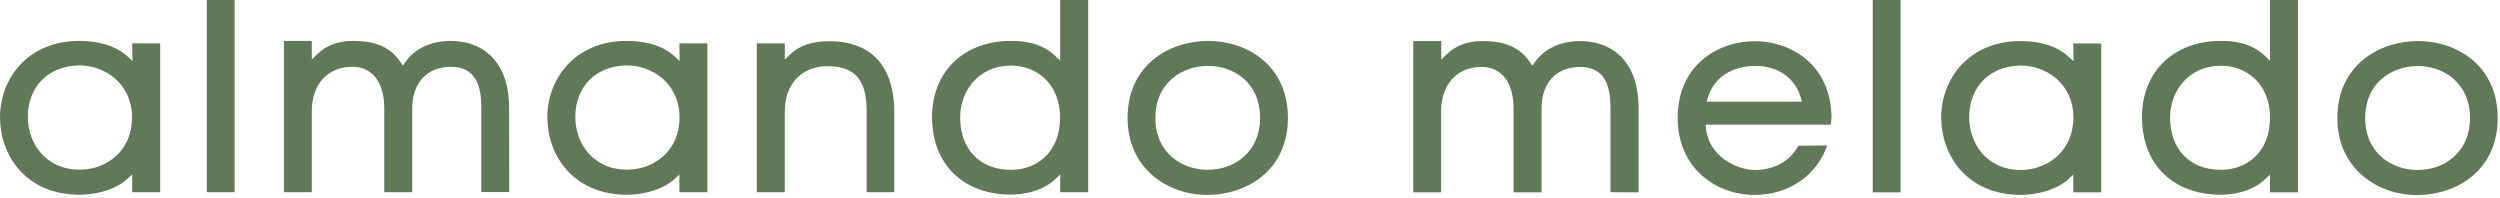
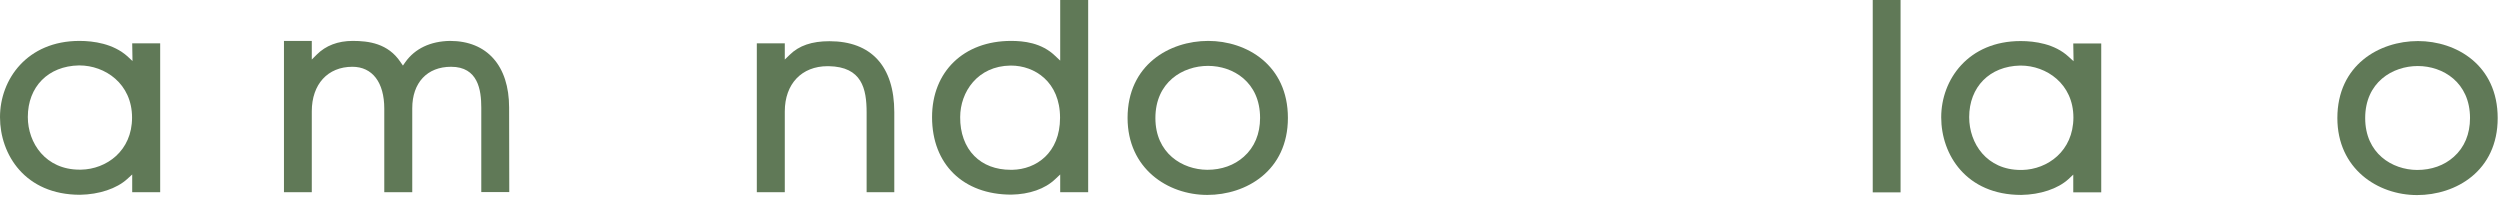
<svg xmlns="http://www.w3.org/2000/svg" width="253" height="20" viewBox="0 0 253 20" fill="none">
  <path d="M8.204 17.169H8.052C4.627 17.169 2.816 14.49 2.816 11.842C2.816 8.767 4.886 6.682 7.976 6.621H8.037C10.624 6.621 13.364 8.463 13.364 11.903C13.364 15.282 10.761 17.123 8.204 17.169ZM8.037 4.14C2.755 4.14 0 8.021 0 11.857C0 15.632 2.527 19.711 8.097 19.711C10.03 19.68 11.811 19.087 12.877 18.113L13.379 17.656V19.452H16.21V4.383H13.379L13.409 6.18L12.907 5.708C11.461 4.414 9.467 4.14 8.037 4.14Z" fill="#607957" />
-   <path d="M20.93 19.452H23.746V0H20.93V19.452Z" fill="#607957" />
  <path d="M51.522 10.883C51.522 6.651 49.285 4.14 45.541 4.14C43.562 4.17 41.994 4.916 41.02 6.286L40.776 6.636L40.533 6.286C39.27 4.383 37.291 4.14 35.693 4.14C34.201 4.14 32.968 4.612 32.055 5.525L31.553 6.027V4.14H28.737V19.452H31.553V11.263C31.553 8.524 33.166 6.758 35.662 6.758C37.687 6.758 38.889 8.341 38.889 10.989V19.452H41.72V10.959C41.72 8.371 43.227 6.758 45.647 6.758C48.387 6.758 48.706 9.117 48.706 10.898V19.437H51.538L51.522 10.883Z" fill="#607957" />
-   <path d="M63.594 17.169H63.442C60.017 17.169 58.221 14.49 58.221 11.842C58.221 8.767 60.291 6.682 63.381 6.621H63.442C66.029 6.621 68.769 8.463 68.769 11.903C68.769 15.282 66.166 17.123 63.594 17.169ZM63.427 4.14C58.145 4.14 55.39 8.021 55.39 11.857C55.39 15.632 57.932 19.711 63.487 19.711C65.421 19.68 67.217 19.087 68.267 18.113L68.754 17.656V19.452H71.585V4.383H68.754L68.784 6.18L68.282 5.708C66.867 4.414 64.873 4.14 63.427 4.14Z" fill="#607957" />
  <path d="M79.421 11.278C79.421 8.493 81.126 6.697 83.759 6.697H83.866C87.23 6.758 87.702 8.98 87.702 11.385V19.452H90.502V11.355C90.502 6.712 88.174 4.17 83.942 4.17C82.161 4.17 80.868 4.612 79.924 5.54L79.421 6.027V4.383H76.59V19.452H79.421V11.278Z" fill="#607957" />
  <path d="M102.254 6.636H102.315C104.705 6.636 107.277 8.28 107.277 11.918C107.277 15.48 104.857 17.139 102.452 17.184H102.284C100.778 17.184 99.499 16.697 98.601 15.784C97.657 14.84 97.155 13.44 97.17 11.857C97.17 9.3 98.936 6.682 102.254 6.636ZM102.345 19.696C104.172 19.665 105.755 19.117 106.79 18.128L107.292 17.656V19.452H110.123V0H107.292V6.134L106.79 5.662C105.389 4.307 103.563 4.14 102.315 4.14C97.535 4.14 94.324 7.245 94.324 11.857C94.324 16.621 97.475 19.696 102.345 19.696Z" fill="#607957" />
  <path d="M122.253 6.667C124.795 6.667 127.52 8.31 127.52 11.933C127.52 13.546 126.957 14.901 125.876 15.86C124.902 16.728 123.623 17.184 122.177 17.184C119.651 17.169 116.926 15.51 116.926 11.948C116.926 8.31 119.696 6.667 122.253 6.667ZM122.177 19.726C126.104 19.726 130.336 17.291 130.336 11.933C130.336 6.575 126.15 4.14 122.269 4.14C118.342 4.14 114.11 6.575 114.11 11.933C114.11 17.047 118.159 19.726 122.177 19.726Z" fill="#607957" />
-   <path d="M165.824 19.467V10.898C165.824 6.667 163.587 4.155 159.842 4.155C157.863 4.186 156.296 4.932 155.322 6.301L155.078 6.652L154.835 6.301C153.571 4.399 151.577 4.155 149.994 4.155C148.503 4.155 147.27 4.627 146.357 5.54L145.854 6.043V4.155H143.023V19.467H145.839V11.279C145.839 8.539 147.452 6.773 149.949 6.773C151.973 6.773 153.175 8.356 153.175 11.005V19.467H156.007V10.974C156.007 8.387 157.498 6.773 159.918 6.773C162.658 6.773 162.978 9.133 162.978 10.913V19.452L165.824 19.467Z" fill="#607957" />
-   <path d="M172.72 10.289L172.827 9.909C173.725 6.91 176.708 6.667 177.606 6.667C179.935 6.667 181.67 7.884 182.248 9.909L182.355 10.289H172.72ZM185.262 12.588C185.353 12.177 185.369 11.705 185.323 11.294C185.003 6.393 181.107 4.17 177.606 4.17C173.831 4.17 169.782 6.606 169.782 11.933C169.782 17.047 173.694 19.726 177.56 19.726C180.97 19.726 183.831 17.793 184.881 14.794L184.912 14.718L181.99 14.749C181.168 16.301 179.569 17.199 177.591 17.199C175.658 17.199 172.872 15.723 172.644 12.938L172.614 12.618H185.262V12.588Z" fill="#607957" />
  <path d="M189.521 19.467H192.337V0H189.521V19.467Z" fill="#607957" />
  <path d="M204.654 17.2H204.501C201.062 17.2 199.281 14.521 199.281 11.857C199.281 8.798 201.351 6.697 204.441 6.636H204.501C207.089 6.636 209.829 8.478 209.829 11.903C209.814 15.297 207.211 17.139 204.654 17.2ZM212.645 19.467V4.399H209.814L209.844 6.195L209.342 5.738C207.926 4.429 205.917 4.155 204.486 4.155C199.205 4.155 196.45 8.037 196.45 11.872C196.45 15.662 198.992 19.726 204.547 19.726C206.48 19.696 208.261 19.102 209.326 18.128L209.814 17.671V19.467H212.645Z" fill="#607957" />
-   <path d="M224.699 6.651H224.76C227.149 6.651 229.722 8.295 229.722 11.918C229.722 15.479 227.302 17.139 224.897 17.184H224.729C223.222 17.184 221.944 16.697 221.046 15.784C220.102 14.84 219.6 13.44 219.615 11.857C219.615 9.315 221.381 6.697 224.699 6.651ZM224.775 19.711C226.617 19.68 228.184 19.133 229.219 18.143L229.722 17.671V19.467H232.553V0H229.722V6.149L229.219 5.662C227.804 4.307 226.008 4.14 224.76 4.14C219.98 4.14 216.769 7.245 216.769 11.857C216.769 16.636 219.919 19.711 224.775 19.711Z" fill="#607957" />
  <path d="M248.322 15.875C247.348 16.743 246.069 17.2 244.608 17.2C242.081 17.184 239.357 15.525 239.357 11.948C239.357 8.326 242.127 6.682 244.684 6.682C247.226 6.682 249.966 8.341 249.966 11.948C249.966 13.562 249.403 14.916 248.322 15.875ZM244.699 4.155C240.772 4.155 236.541 6.591 236.541 11.948C236.541 17.062 240.605 19.741 244.608 19.741C248.535 19.741 252.766 17.306 252.766 11.948C252.766 6.591 248.581 4.155 244.699 4.155Z" fill="#607957" />
</svg>